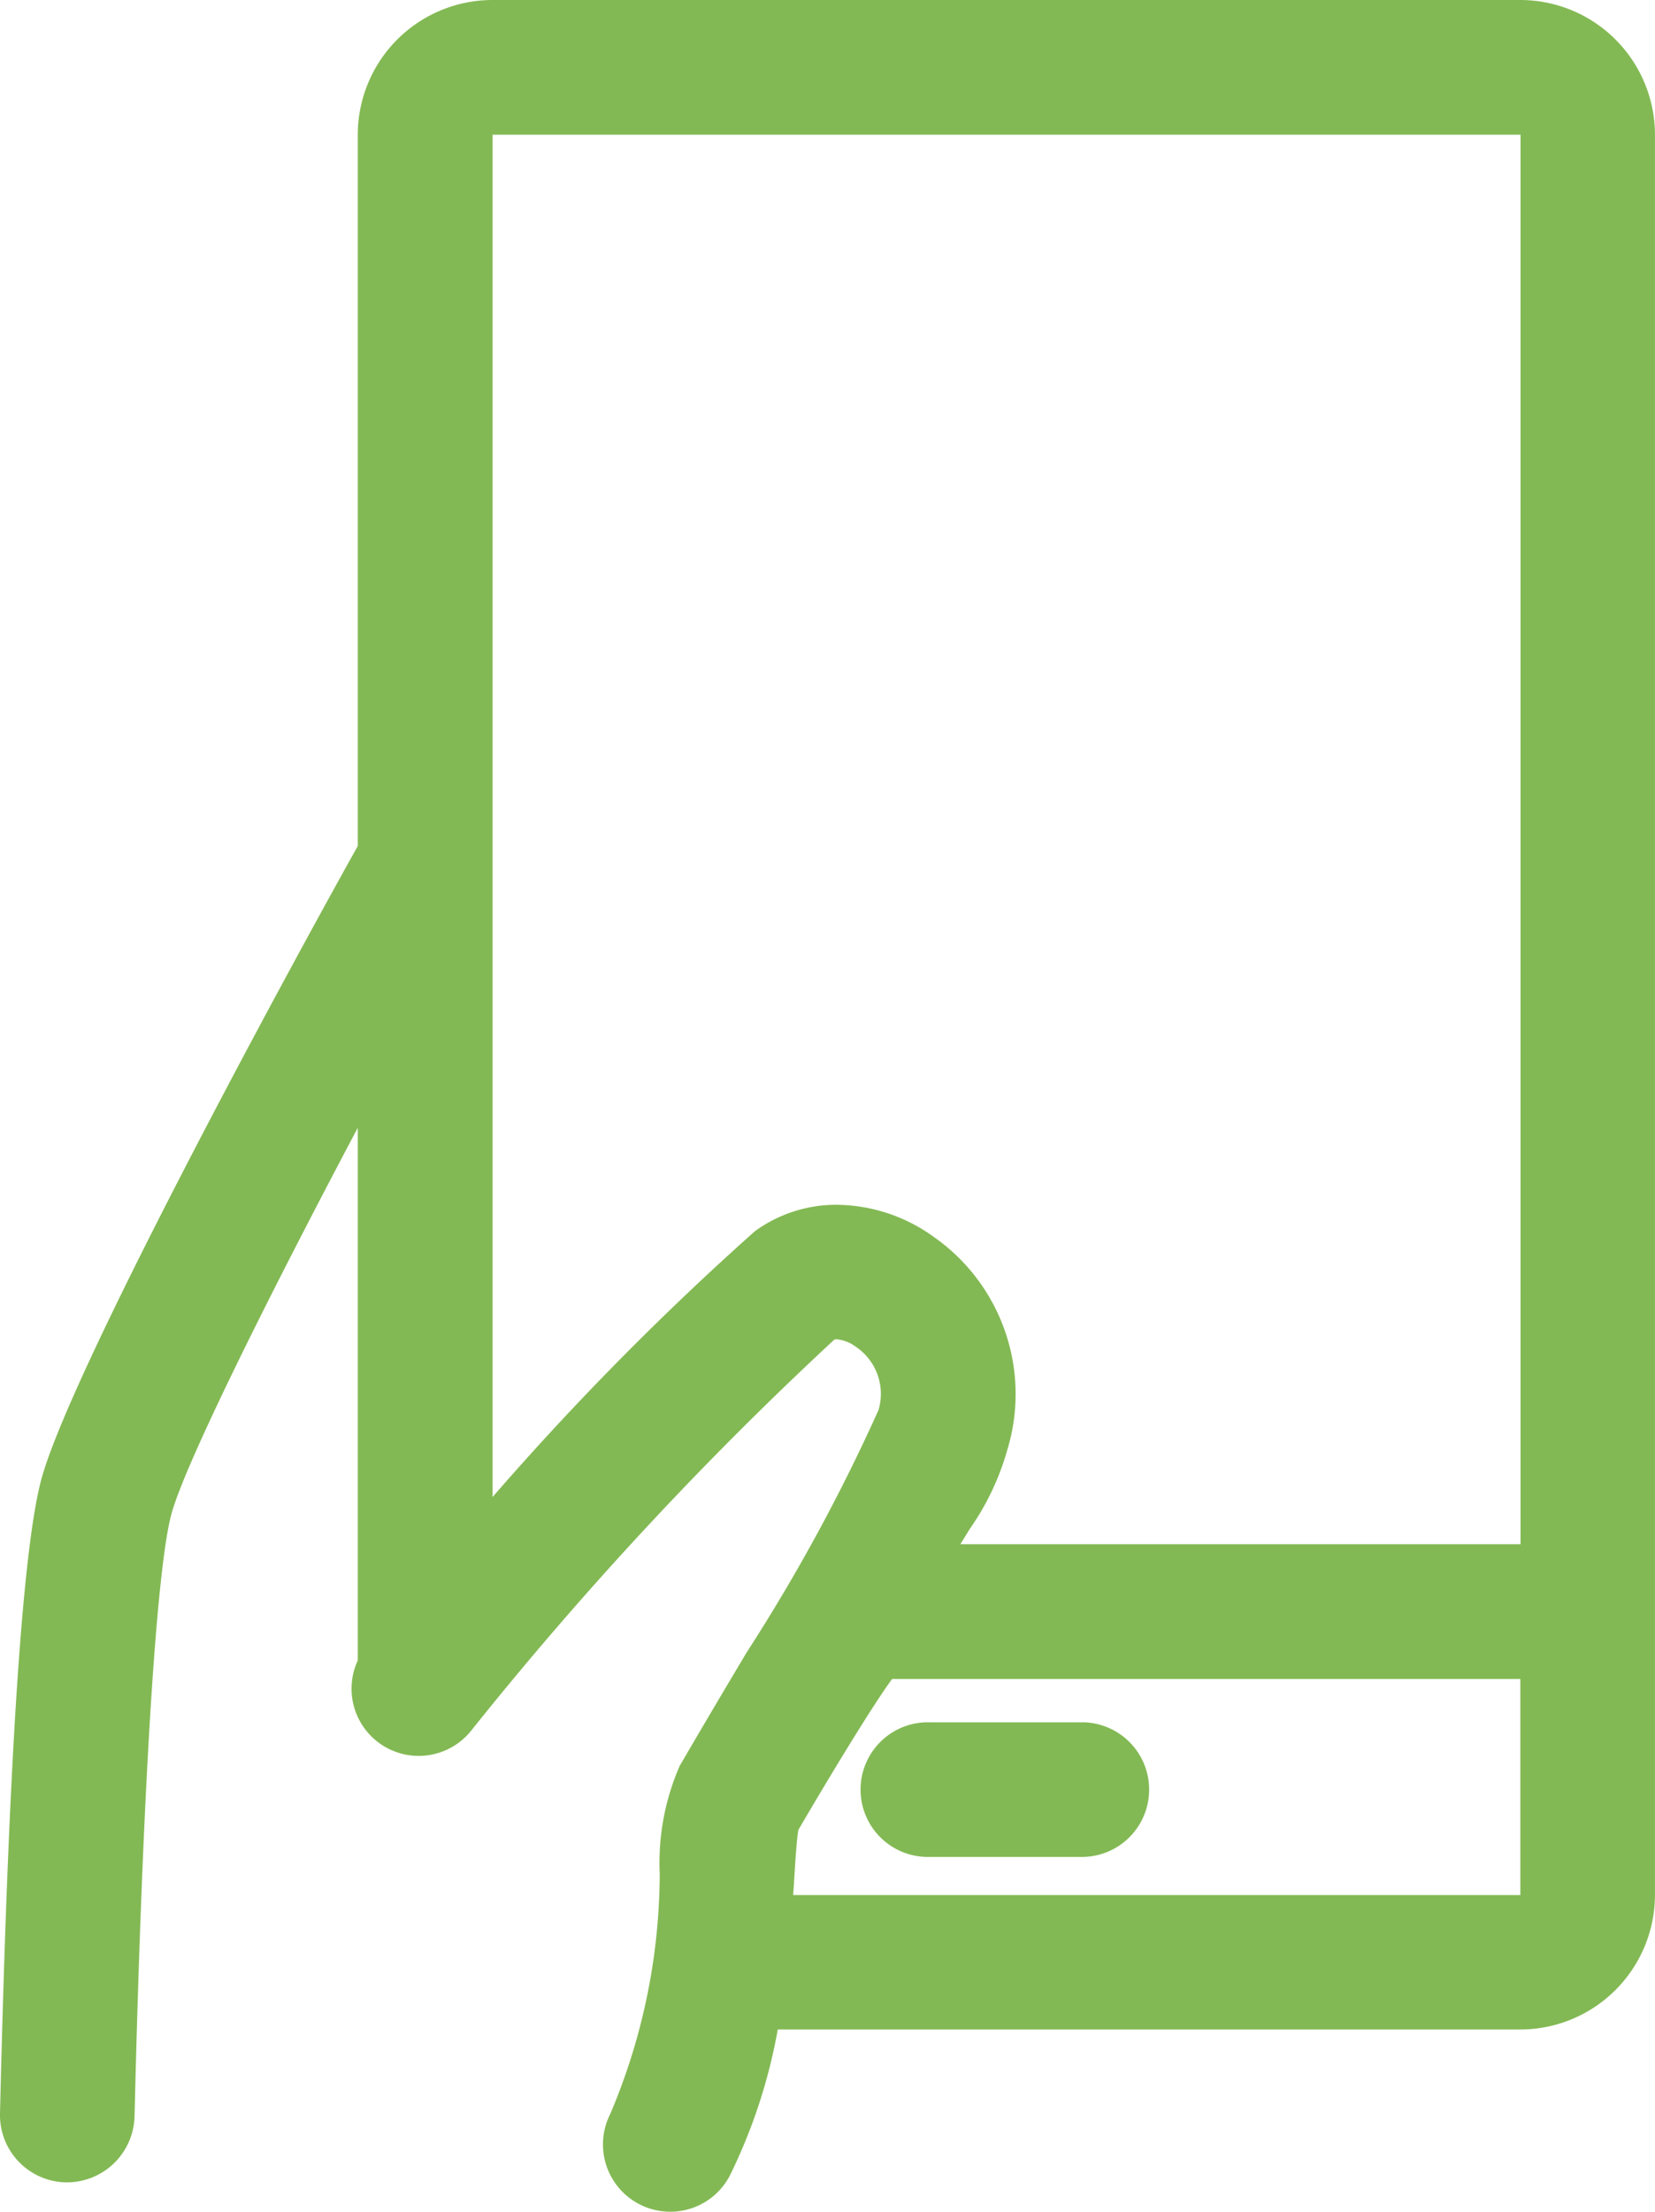
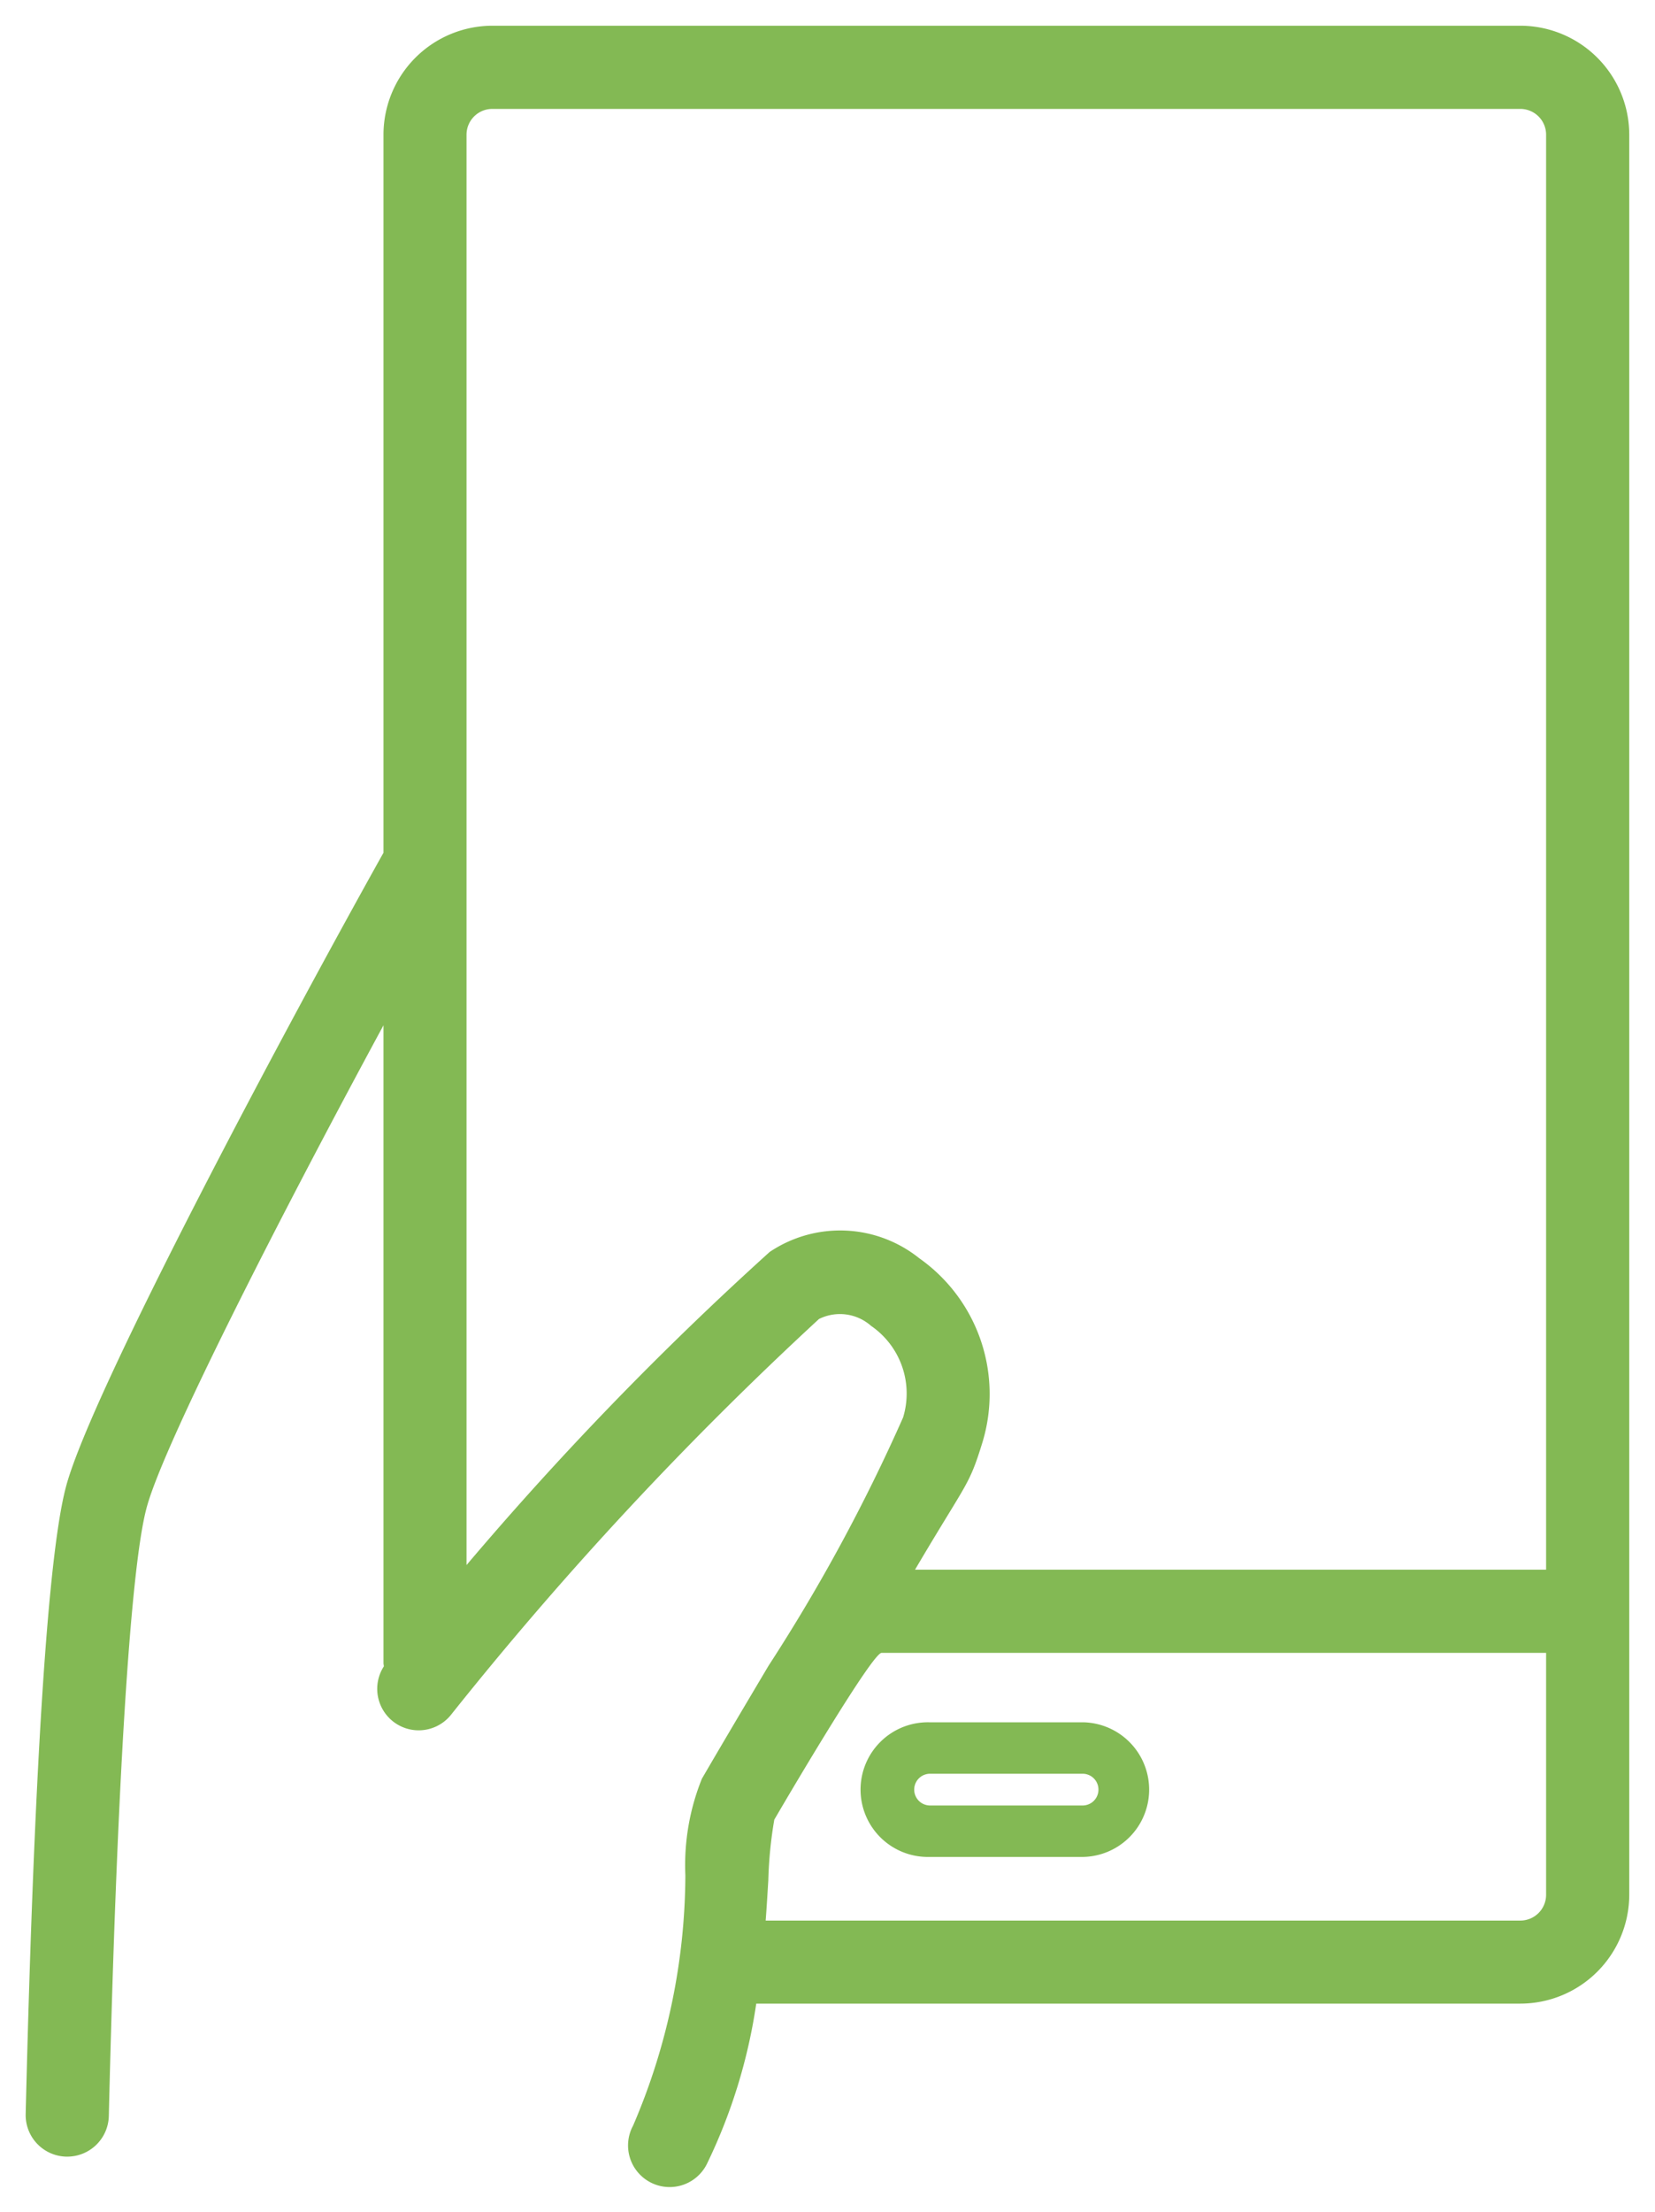
<svg xmlns="http://www.w3.org/2000/svg" width="48.271" height="64.482" viewBox="0 0 48.271 64.482">
  <g transform="translate(117.749 -2332.25)">
    <path d="M43.594,0H13.613a3.181,3.181,0,0,0-3.177,3.177V24.111c-2.7,4.827-8.511,15.667-9.26,18.482C.506,45.112.167,53.931,0,60.885a1.212,1.212,0,0,0,1.183,1.241h.03a1.213,1.213,0,0,0,1.212-1.183c.227-9.505.627-15.966,1.1-17.726C4,41.411,7.378,34.792,10.436,29.142v18.59c0,.033.008.065.011.1a1.209,1.209,0,0,0,1.977,1.389A103.2,103.2,0,0,1,23.138,37.705a1.37,1.37,0,0,1,1.519.2,2.392,2.392,0,0,1,.934,2.671,51.7,51.7,0,0,1-3.924,7.238c-.618,1.042-1.275,2.145-1.944,3.294a6.729,6.729,0,0,0-.482,2.814,18.618,18.618,0,0,1-1.525,7.3,1.213,1.213,0,1,0,2.167,1.088,15.994,15.994,0,0,0,1.425-4.645H43.594a3.18,3.18,0,0,0,3.177-3.176V3.177A3.181,3.181,0,0,0,43.594,0M27.908,41.294a4.841,4.841,0,0,0-1.845-5.36A3.689,3.689,0,0,0,21.7,35.75a95.311,95.311,0,0,0-8.842,9.129V3.177a.753.753,0,0,1,.752-.752H43.594a.753.753,0,0,1,.752.752V45.014H25.939c1.533-2.6,1.566-2.411,1.969-3.72M43.594,55.244H21.583c.032-.417.055-.811.077-1.171a12.211,12.211,0,0,1,.175-1.772c.572-.981,2.868-4.862,3.128-4.862H44.346v7.054a.753.753,0,0,1-.752.751" transform="translate(-117 2333)" fill="#83b954" />
-     <path d="M18.8,63.732a1.962,1.962,0,0,1-1.753-2.844,18.007,18.007,0,0,0,1.446-7.007,7.064,7.064,0,0,1,.582-3.147c.61-1.046,1.2-2.045,1.776-3.01l.171-.288a53.368,53.368,0,0,0,3.852-7.076,1.655,1.655,0,0,0-.652-1.839,1.129,1.129,0,0,0-.567-.225.151.151,0,0,0-.075.015A104.737,104.737,0,0,0,13.017,49.677,1.959,1.959,0,0,1,9.686,47.66V32.131c-2.615,4.933-5.057,9.836-5.441,11.28C3.8,45.092,3.4,51.653,3.175,60.961a1.975,1.975,0,0,1-1.961,1.915H1.166A1.962,1.962,0,0,1-.749,60.867C-.506,50.694-.1,44.481.451,42.4c.816-3.066,6.991-14.47,9.235-18.485V3.177A3.932,3.932,0,0,1,13.613-.75H43.594a3.932,3.932,0,0,1,3.927,3.927V54.493a3.931,3.931,0,0,1-3.927,3.926H21.936a16.012,16.012,0,0,1-1.384,4.231A1.955,1.955,0,0,1,18.8,63.732ZM23.655,36.8a2.572,2.572,0,0,1,1.436.5,3.135,3.135,0,0,1,1.216,3.5,50.237,50.237,0,0,1-4,7.4l-.171.288c-.572.964-1.164,1.96-1.77,3a6.684,6.684,0,0,0-.381,2.481,19.228,19.228,0,0,1-1.6,7.591.463.463,0,1,0,.827.415,15.105,15.105,0,0,0,1.354-4.427l.1-.631H43.594a2.429,2.429,0,0,0,2.427-2.426V3.177A2.43,2.43,0,0,0,43.594.75H13.613a2.43,2.43,0,0,0-2.427,2.427v21.13l-.1.171C7.774,30.4,2.56,40.312,1.9,42.787,1.393,44.7.984,51.131.751,60.9a.462.462,0,0,0,.444.473h.018a.465.465,0,0,0,.462-.451c.134-5.618.459-15.414,1.12-17.9.517-1.945,4.084-8.886,6.981-14.24l1.41.357V47.7c0,.022.006.043.008.065l.022.254-.137.215a.458.458,0,0,0,.384.707.461.461,0,0,0,.368-.18A104.271,104.271,0,0,1,22.694,37.1,1.614,1.614,0,0,1,23.655,36.8Zm19.939,19.2H20.774l.061-.807c.03-.4.054-.787.075-1.129l0-.037a10.211,10.211,0,0,1,.211-1.956l.025-.075.04-.068c.089-.153.9-1.533,1.692-2.816.387-.623.706-1.118.948-1.471.4-.587.674-.947,1.136-.947H45.1v7.8A1.5,1.5,0,0,1,43.594,55.994Zm-21.208-1.5H43.594l0-6.3H25.272c-.463.613-1.68,2.592-2.735,4.4-.052.279-.1,1.079-.127,1.525l0,.038C22.4,54.26,22.393,54.375,22.386,54.494Zm-10.275-7.6V3.177a1.5,1.5,0,0,1,1.5-1.5H43.594a1.5,1.5,0,0,1,1.5,1.5V45.764H24.626l.667-1.131c.42-.712.733-1.225.962-1.6a6.236,6.236,0,0,0,.936-1.96,4.091,4.091,0,0,0-1.563-4.529,3.411,3.411,0,0,0-1.969-.672,2.536,2.536,0,0,0-1.512.483,95.973,95.973,0,0,0-8.718,9.015Zm15.15-2.629H43.6V3.177l-29.983,0,0,39.719a85.032,85.032,0,0,1,7.649-7.748,4.026,4.026,0,0,1,2.4-.773,4.9,4.9,0,0,1,2.839.95,5.59,5.59,0,0,1,2.127,6.192,7.6,7.6,0,0,1-1.09,2.3Z" transform="translate(-117 2333)" fill="#83b954" />
-     <path d="M32.019,53.731H27.529a1.213,1.213,0,1,0,0,2.425h4.491a1.213,1.213,0,0,0,0-2.425" transform="translate(-118.171 2329.482)" fill="#83b954" />
    <path d="M32.019,56.906H27.529a1.963,1.963,0,1,1,0-3.925h4.491a1.963,1.963,0,0,1,0,3.925Zm-4.491-2.425a.463.463,0,0,0,0,.925h4.491a.463.463,0,0,0,0-.925Z" transform="translate(-118.171 2329.482)" fill="#83b954" />
  </g>
</svg>